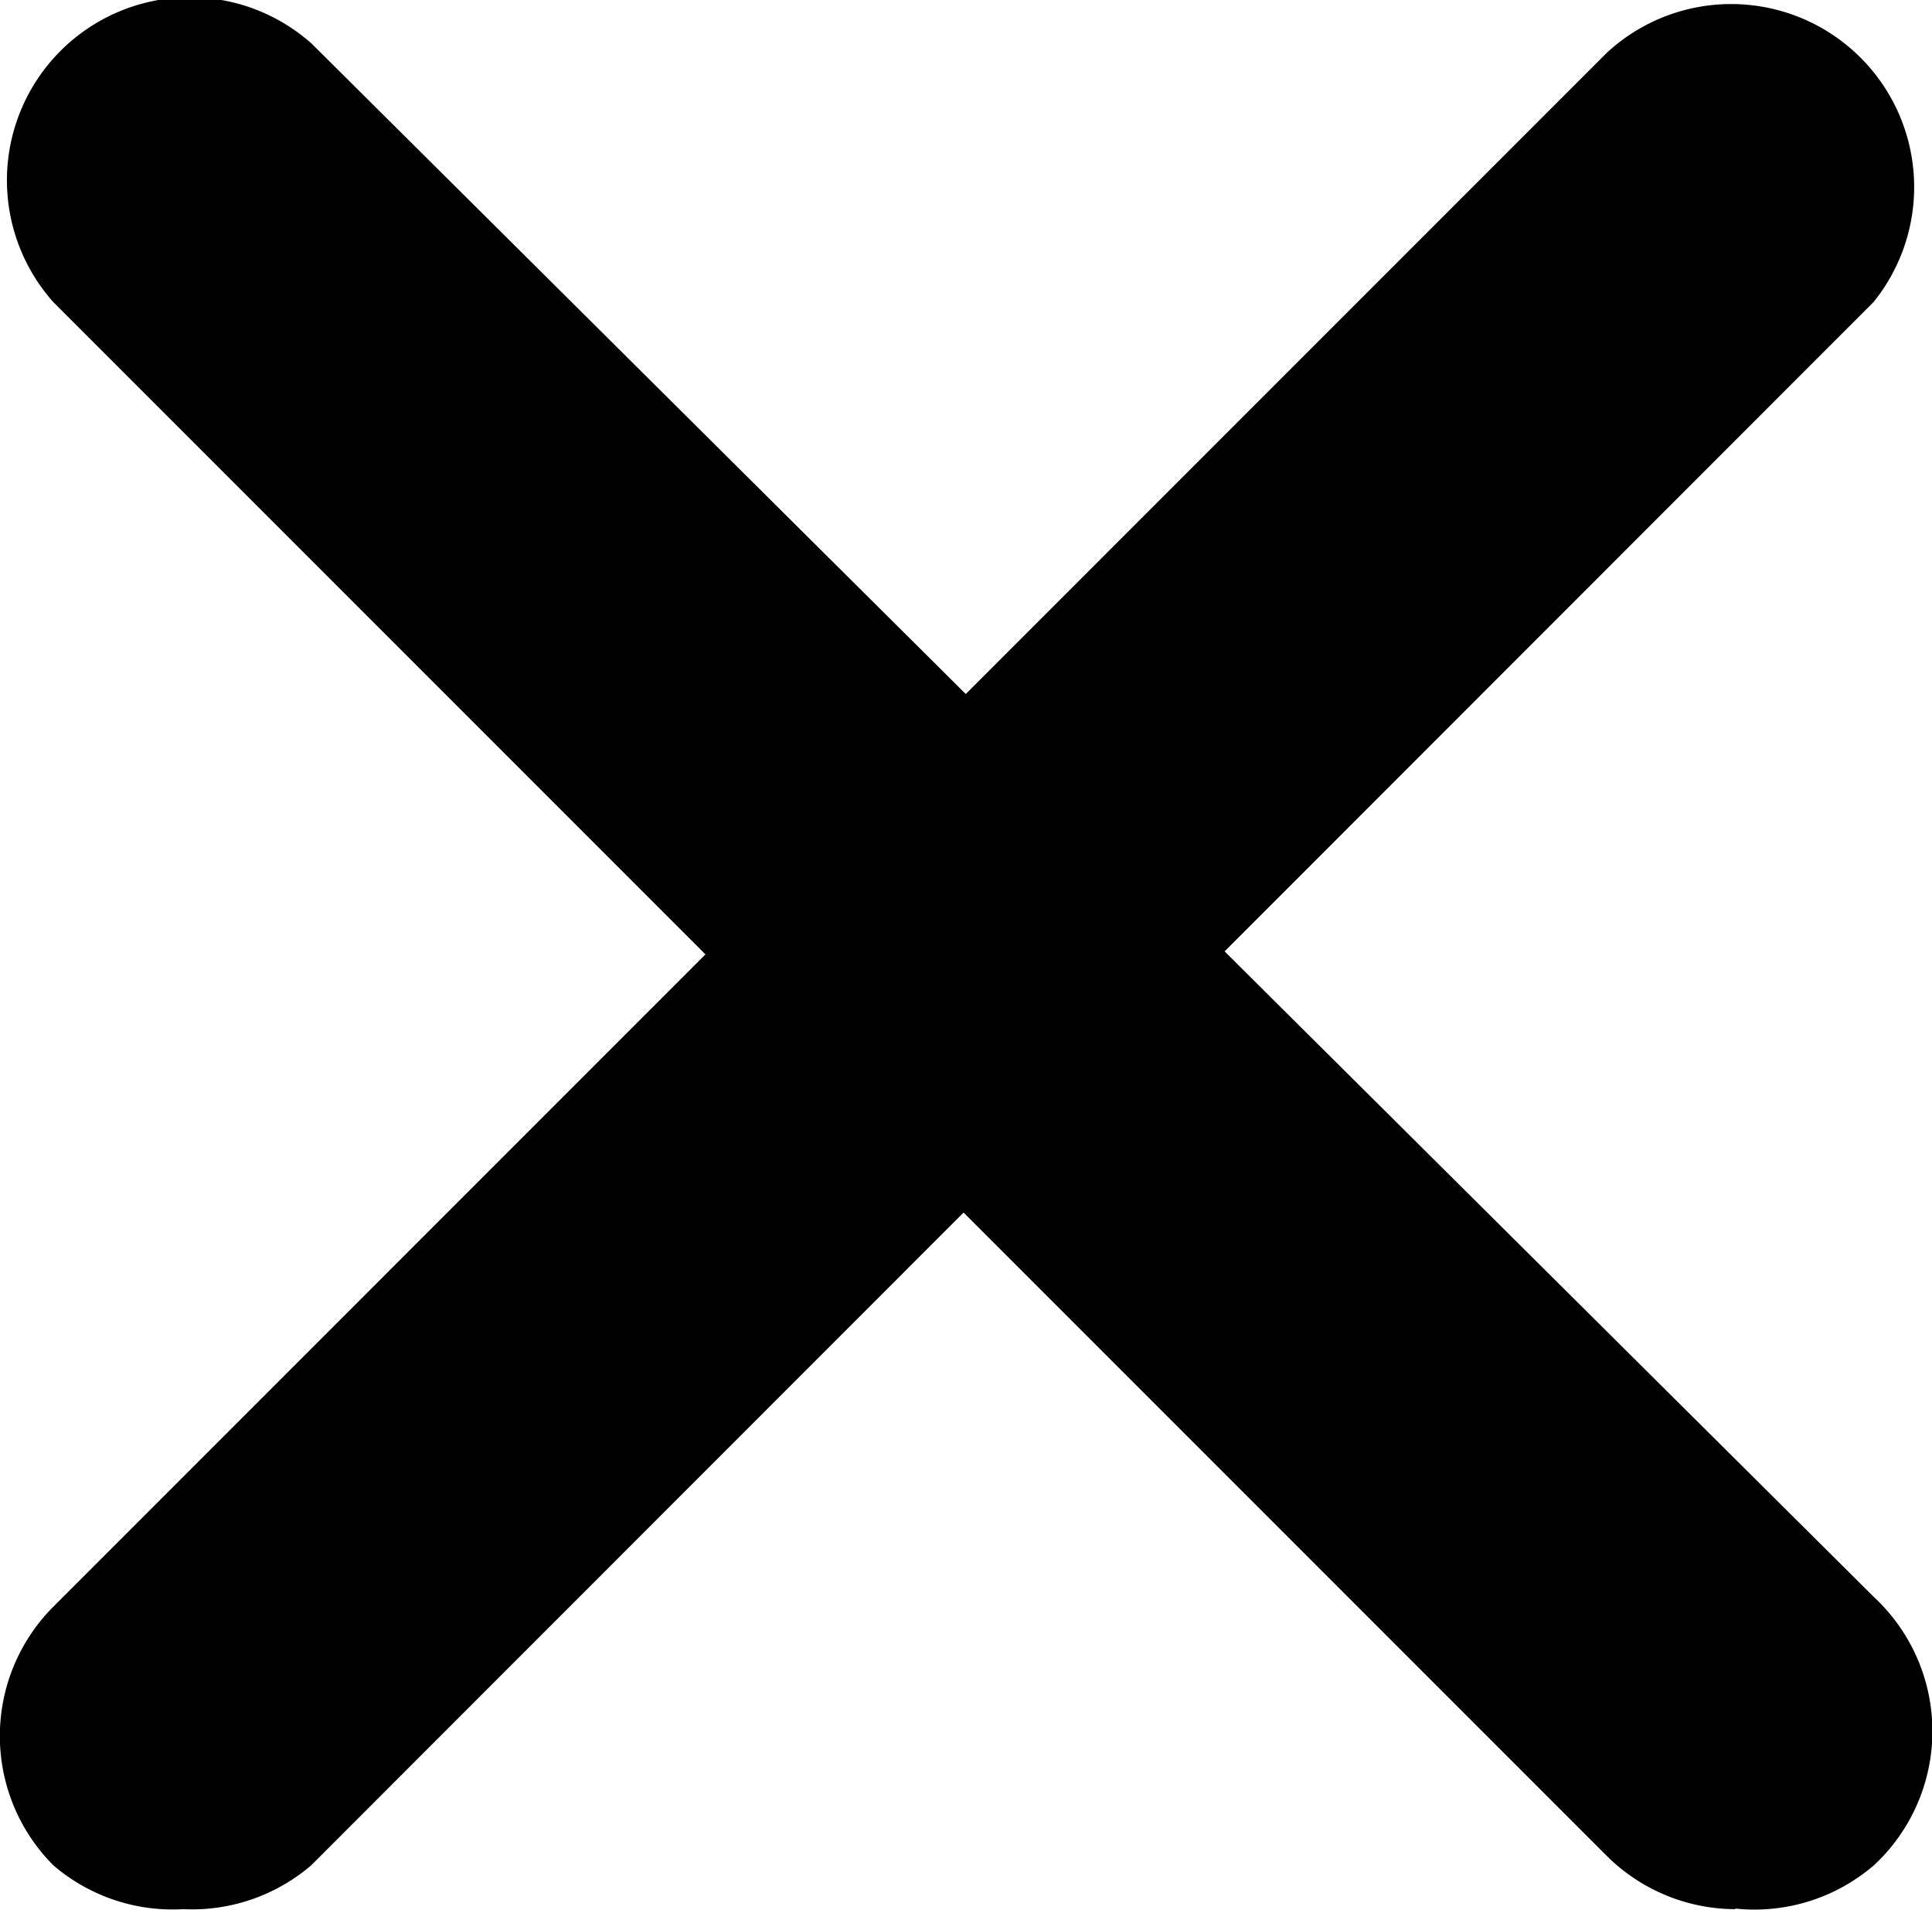
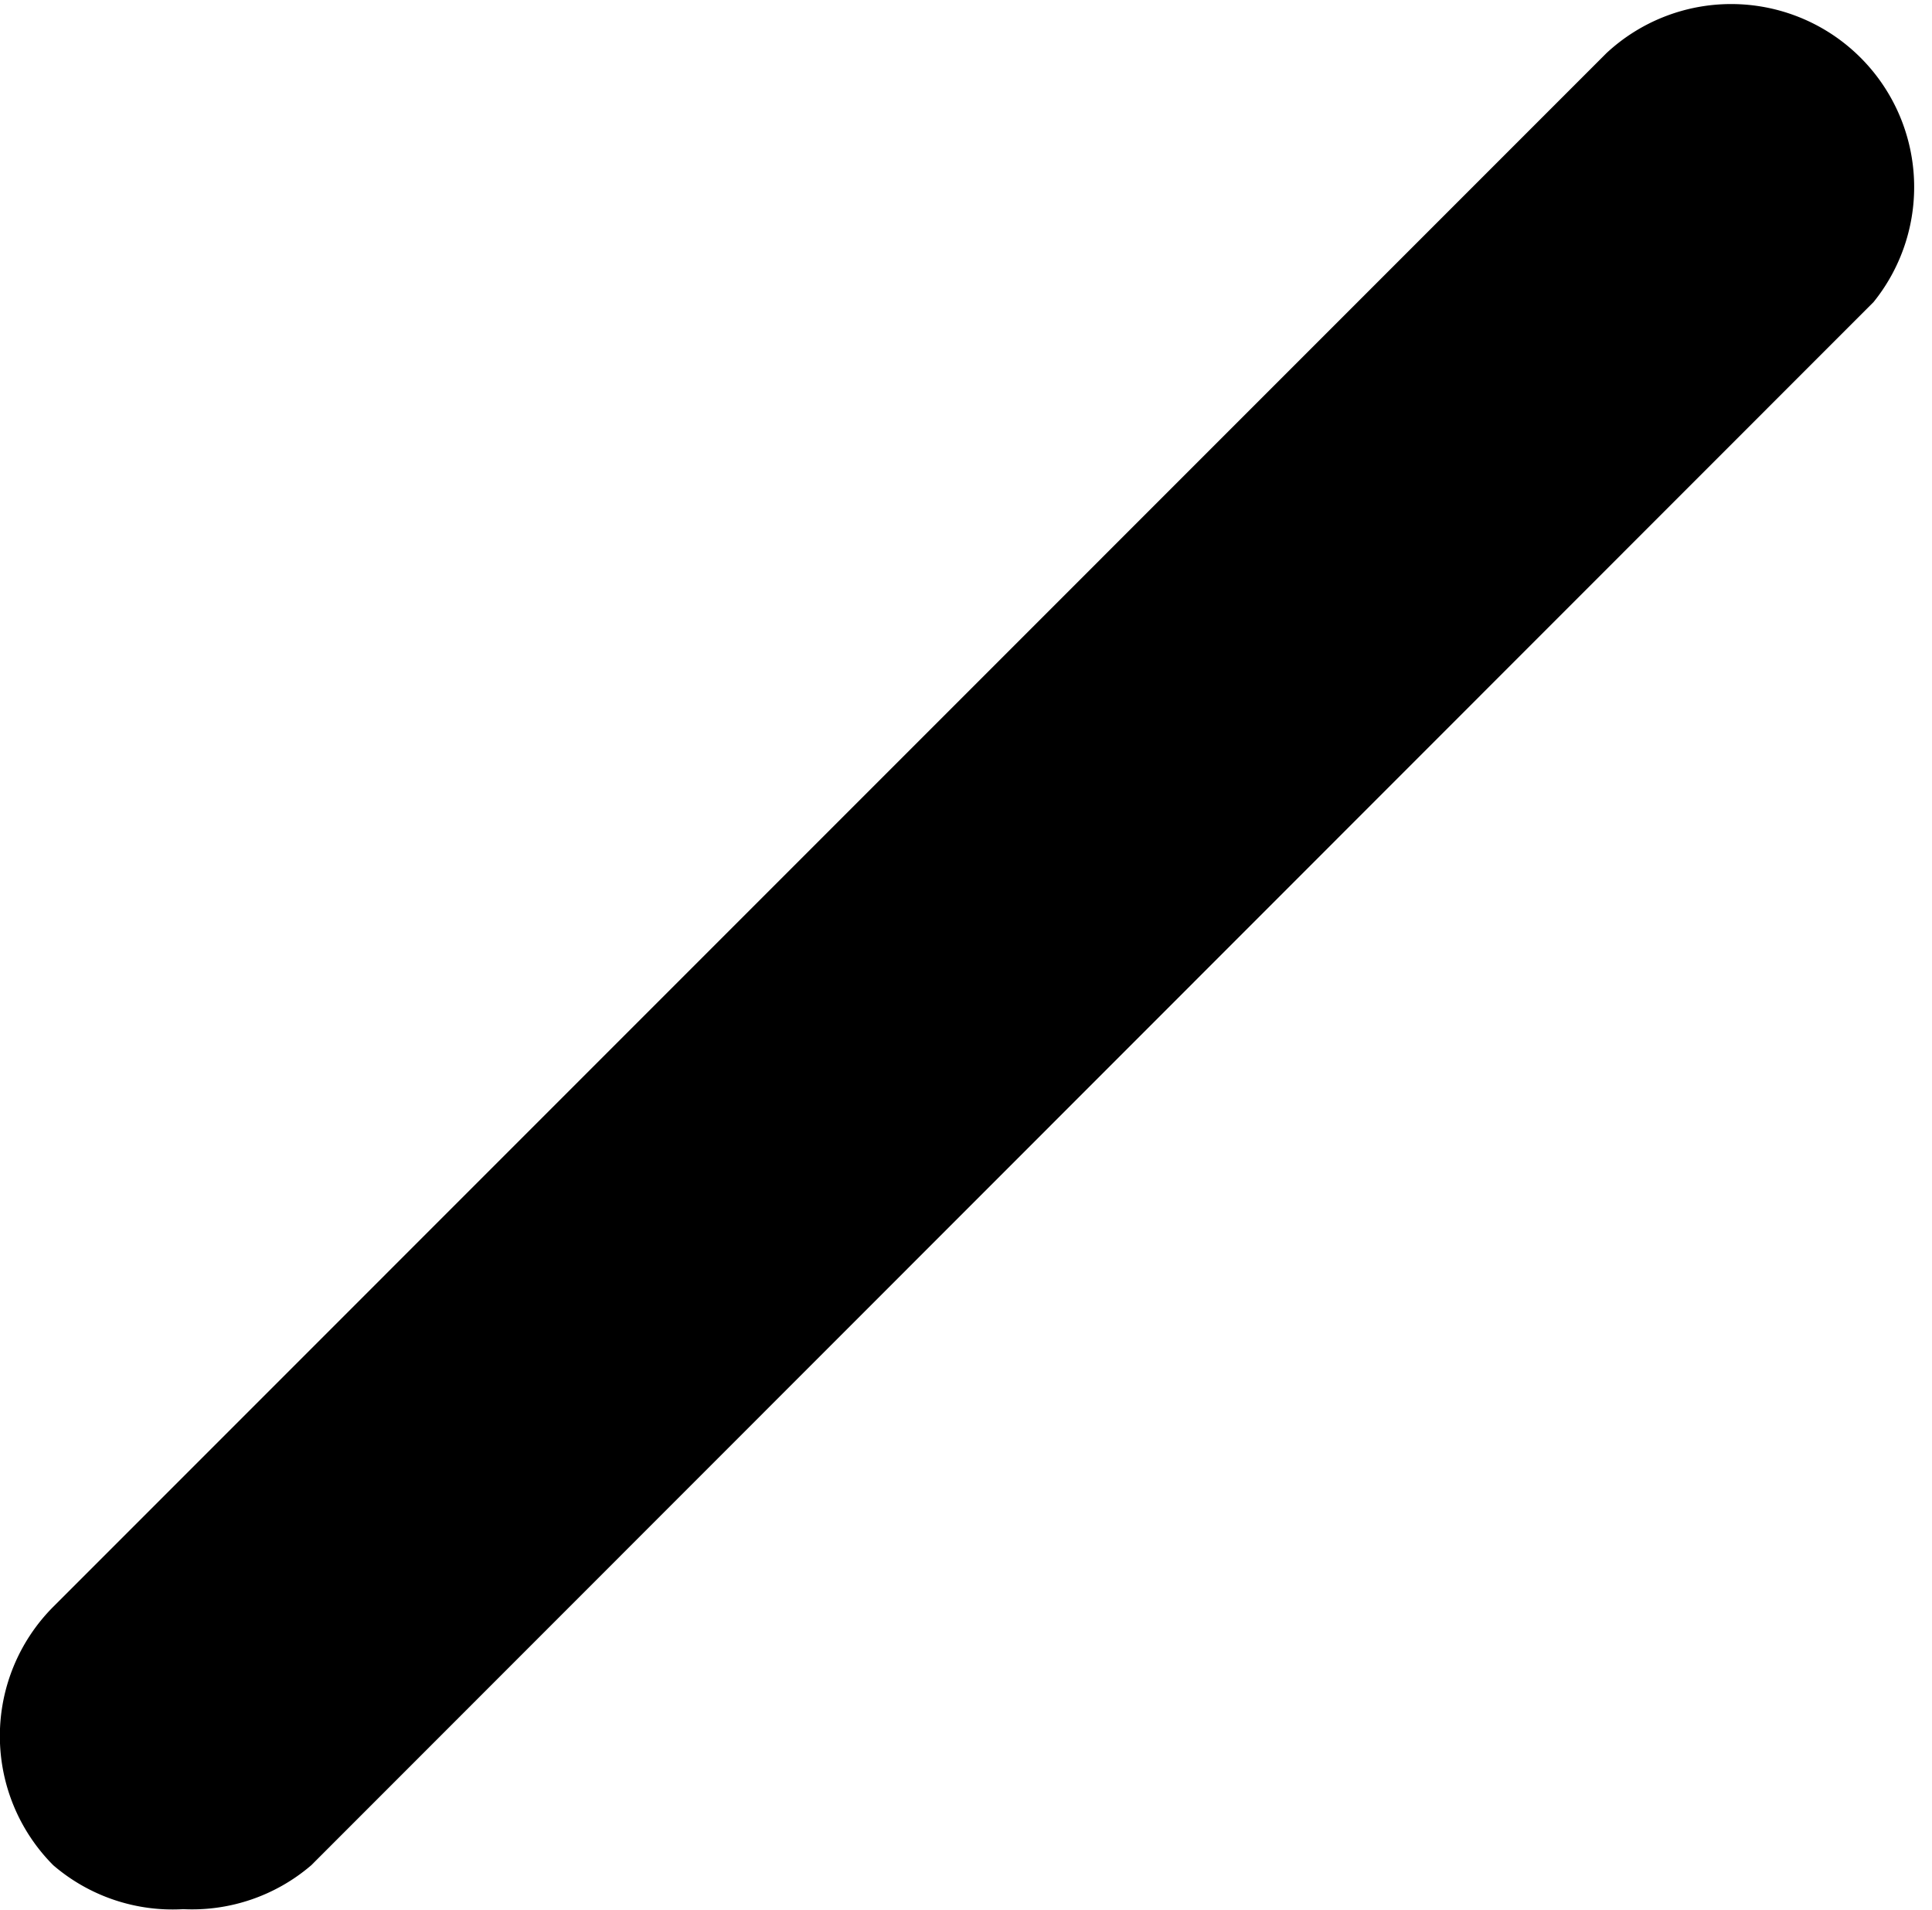
<svg xmlns="http://www.w3.org/2000/svg" width="17.198" height="17" viewBox="0 0 17.198 17">
  <g id="close_1_" data-name="close(1)" transform="translate(0 -1.844)">
    <g id="close_1_2" data-name="close_1_" transform="translate(0.001 1.844)">
      <path id="Path_94" data-name="Path 94" d="M1.631,19.428a1.629,1.629,0,0,1-1.157-.391,1.629,1.629,0,0,1,0-2.3L14.3,2.91a1.629,1.629,0,0,1,2.378,2.215L2.771,19.037a1.629,1.629,0,0,1-1.14.391Z" transform="translate(-0.001 -2.437)" />
-       <path id="Path_95" data-name="Path 95" d="M16.89,18.835a1.629,1.629,0,0,1-1.14-.472L1.92,4.533a1.629,1.629,0,0,1,2.3-2.3l13.912,13.83a1.629,1.629,0,0,1,.076,2.3q-.037.039-.076.076a1.629,1.629,0,0,1-1.238.391Z" transform="translate(-1.446 -1.844)" />
    </g>
  </g>
</svg>